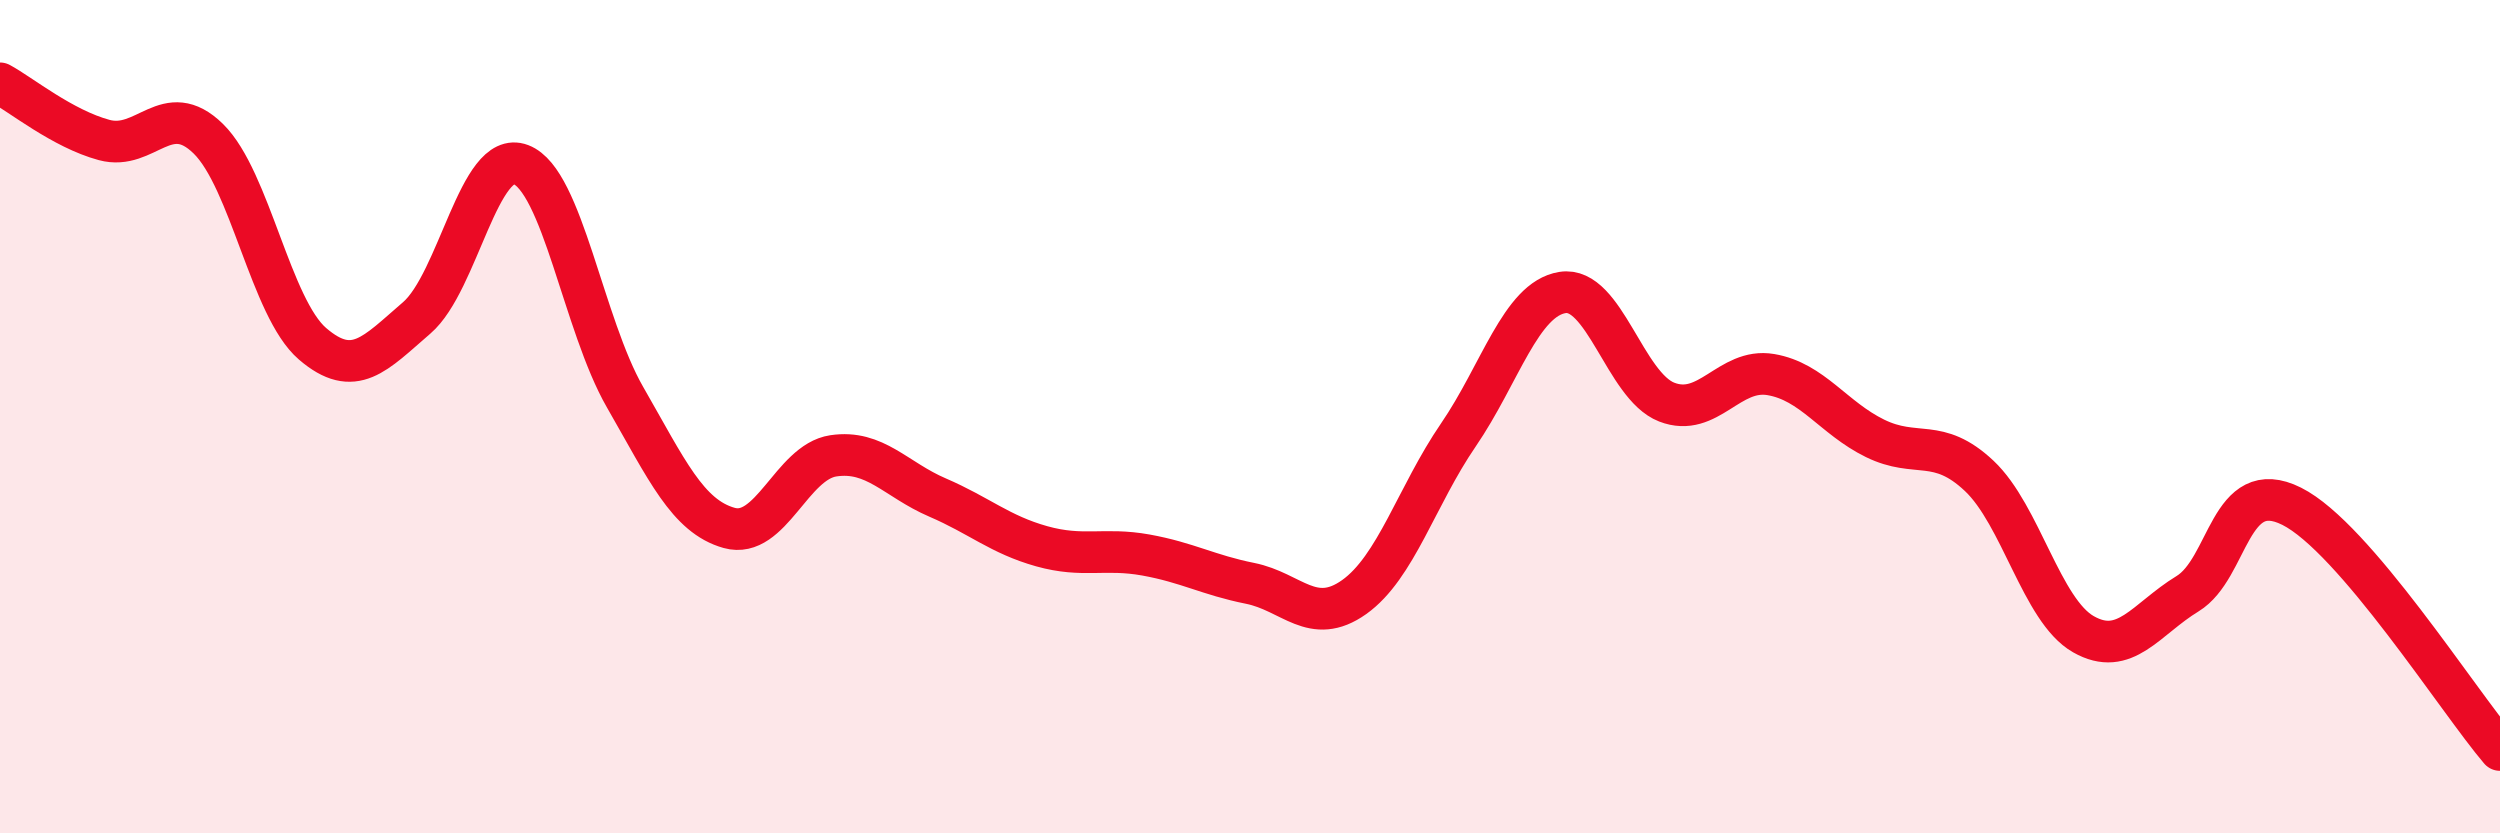
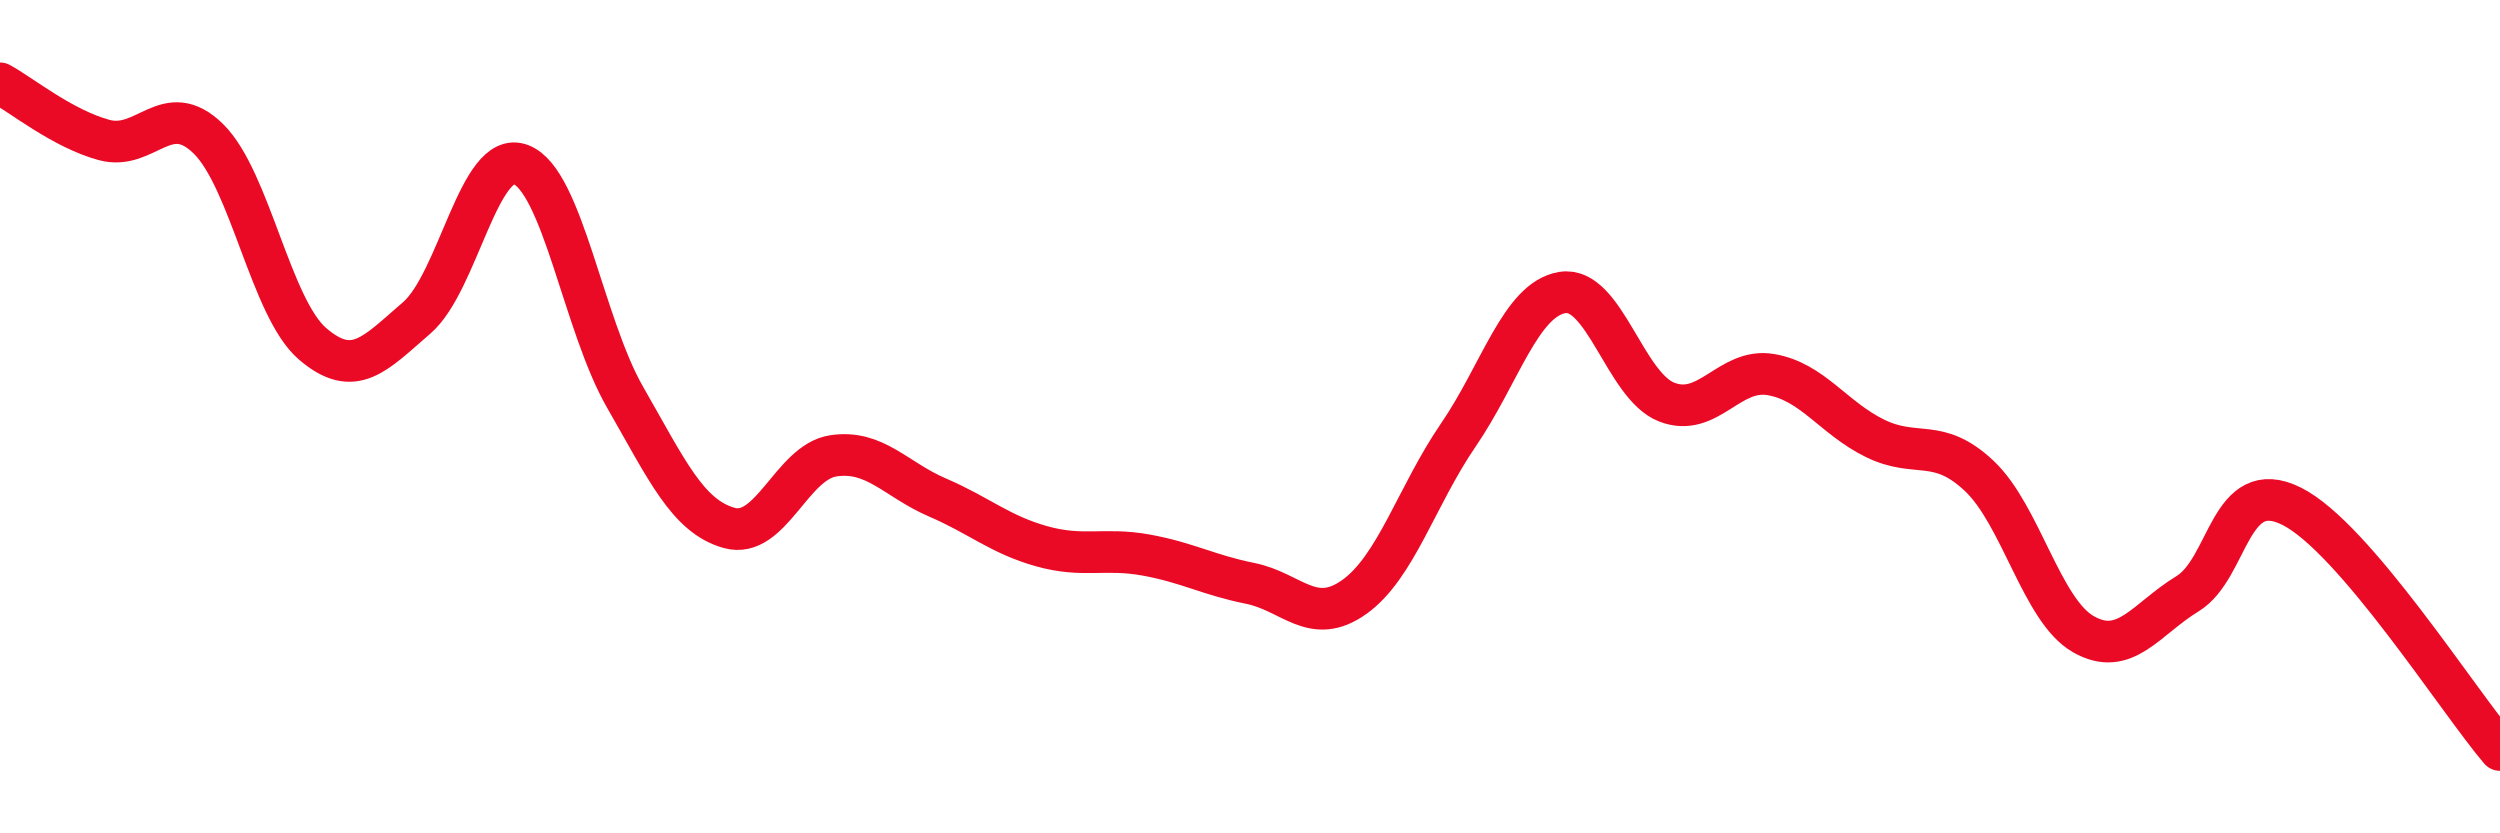
<svg xmlns="http://www.w3.org/2000/svg" width="60" height="20" viewBox="0 0 60 20">
-   <path d="M 0,2 C 0.5,2.27 1.5,3.09 2.5,3.36 C 3.5,3.63 4,2.35 5,3.33 C 6,4.31 6.5,7.39 7.5,8.25 C 8.5,9.11 9,8.49 10,7.63 C 11,6.77 11.5,3.57 12.5,3.95 C 13.5,4.33 14,7.79 15,9.53 C 16,11.27 16.5,12.39 17.5,12.67 C 18.5,12.95 19,11.09 20,10.94 C 21,10.79 21.5,11.51 22.5,11.94 C 23.5,12.37 24,12.83 25,13.11 C 26,13.39 26.5,13.14 27.5,13.32 C 28.5,13.5 29,13.8 30,14 C 31,14.2 31.5,15.04 32.5,14.33 C 33.5,13.62 34,11.9 35,10.44 C 36,8.98 36.5,7.18 37.5,7.02 C 38.5,6.86 39,9.26 40,9.65 C 41,10.04 41.5,8.82 42.5,8.99 C 43.5,9.16 44,10.03 45,10.52 C 46,11.01 46.5,10.48 47.5,11.42 C 48.5,12.36 49,14.65 50,15.22 C 51,15.79 51.5,14.86 52.5,14.25 C 53.5,13.64 53.5,11.4 55,12.15 C 56.5,12.9 59,16.83 60,18L60 20L0 20Z" fill="#EB0A25" opacity="0.1" stroke-linecap="round" stroke-linejoin="round" />
  <path d="M 0,2 C 0.5,2.27 1.5,3.09 2.5,3.36 C 3.5,3.63 4,2.35 5,3.33 C 6,4.31 6.5,7.39 7.5,8.25 C 8.5,9.11 9,8.49 10,7.63 C 11,6.77 11.5,3.57 12.5,3.95 C 13.5,4.33 14,7.79 15,9.53 C 16,11.27 16.5,12.39 17.5,12.67 C 18.5,12.95 19,11.09 20,10.94 C 21,10.79 21.5,11.51 22.5,11.94 C 23.5,12.37 24,12.83 25,13.11 C 26,13.39 26.5,13.14 27.5,13.32 C 28.5,13.5 29,13.8 30,14 C 31,14.2 31.5,15.04 32.5,14.33 C 33.5,13.62 34,11.9 35,10.44 C 36,8.98 36.5,7.18 37.5,7.02 C 38.5,6.86 39,9.26 40,9.65 C 41,10.04 41.5,8.82 42.5,8.99 C 43.5,9.16 44,10.03 45,10.52 C 46,11.01 46.5,10.48 47.5,11.42 C 48.5,12.36 49,14.65 50,15.22 C 51,15.79 51.5,14.86 52.5,14.25 C 53.5,13.64 53.5,11.4 55,12.15 C 56.5,12.9 59,16.83 60,18" stroke="#EB0A25" stroke-width="1" fill="none" stroke-linecap="round" stroke-linejoin="round" />
</svg>